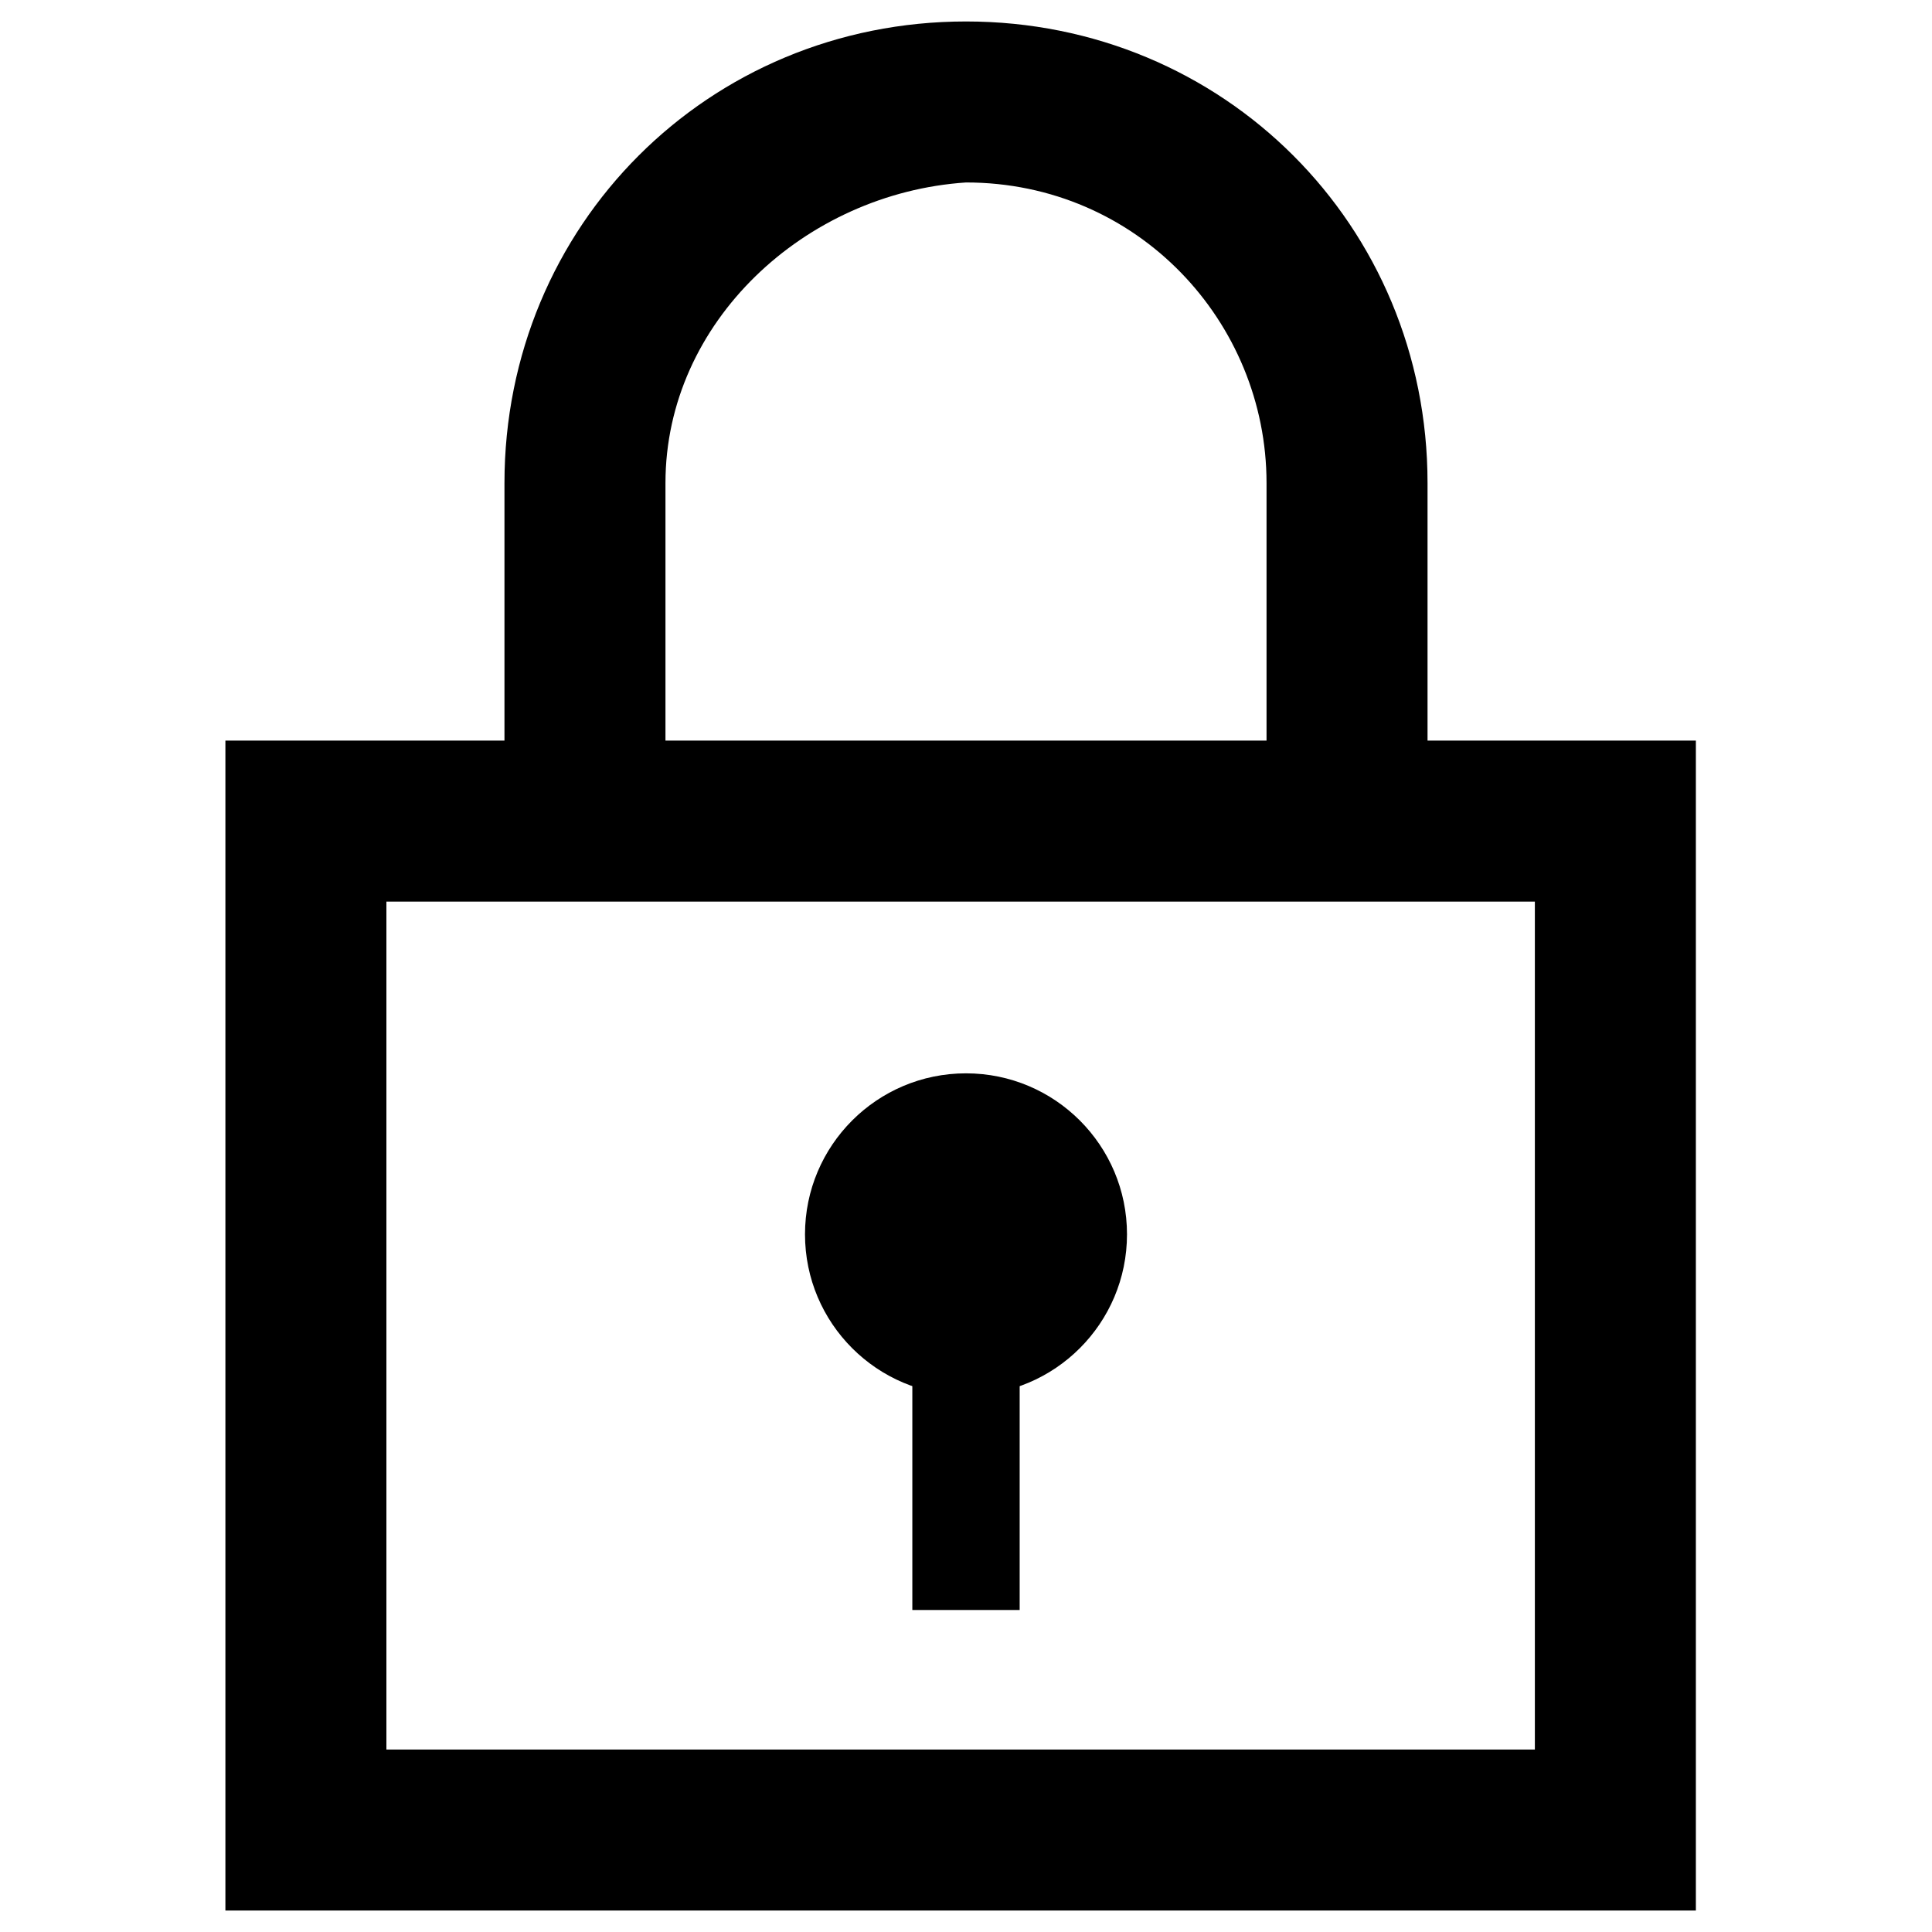
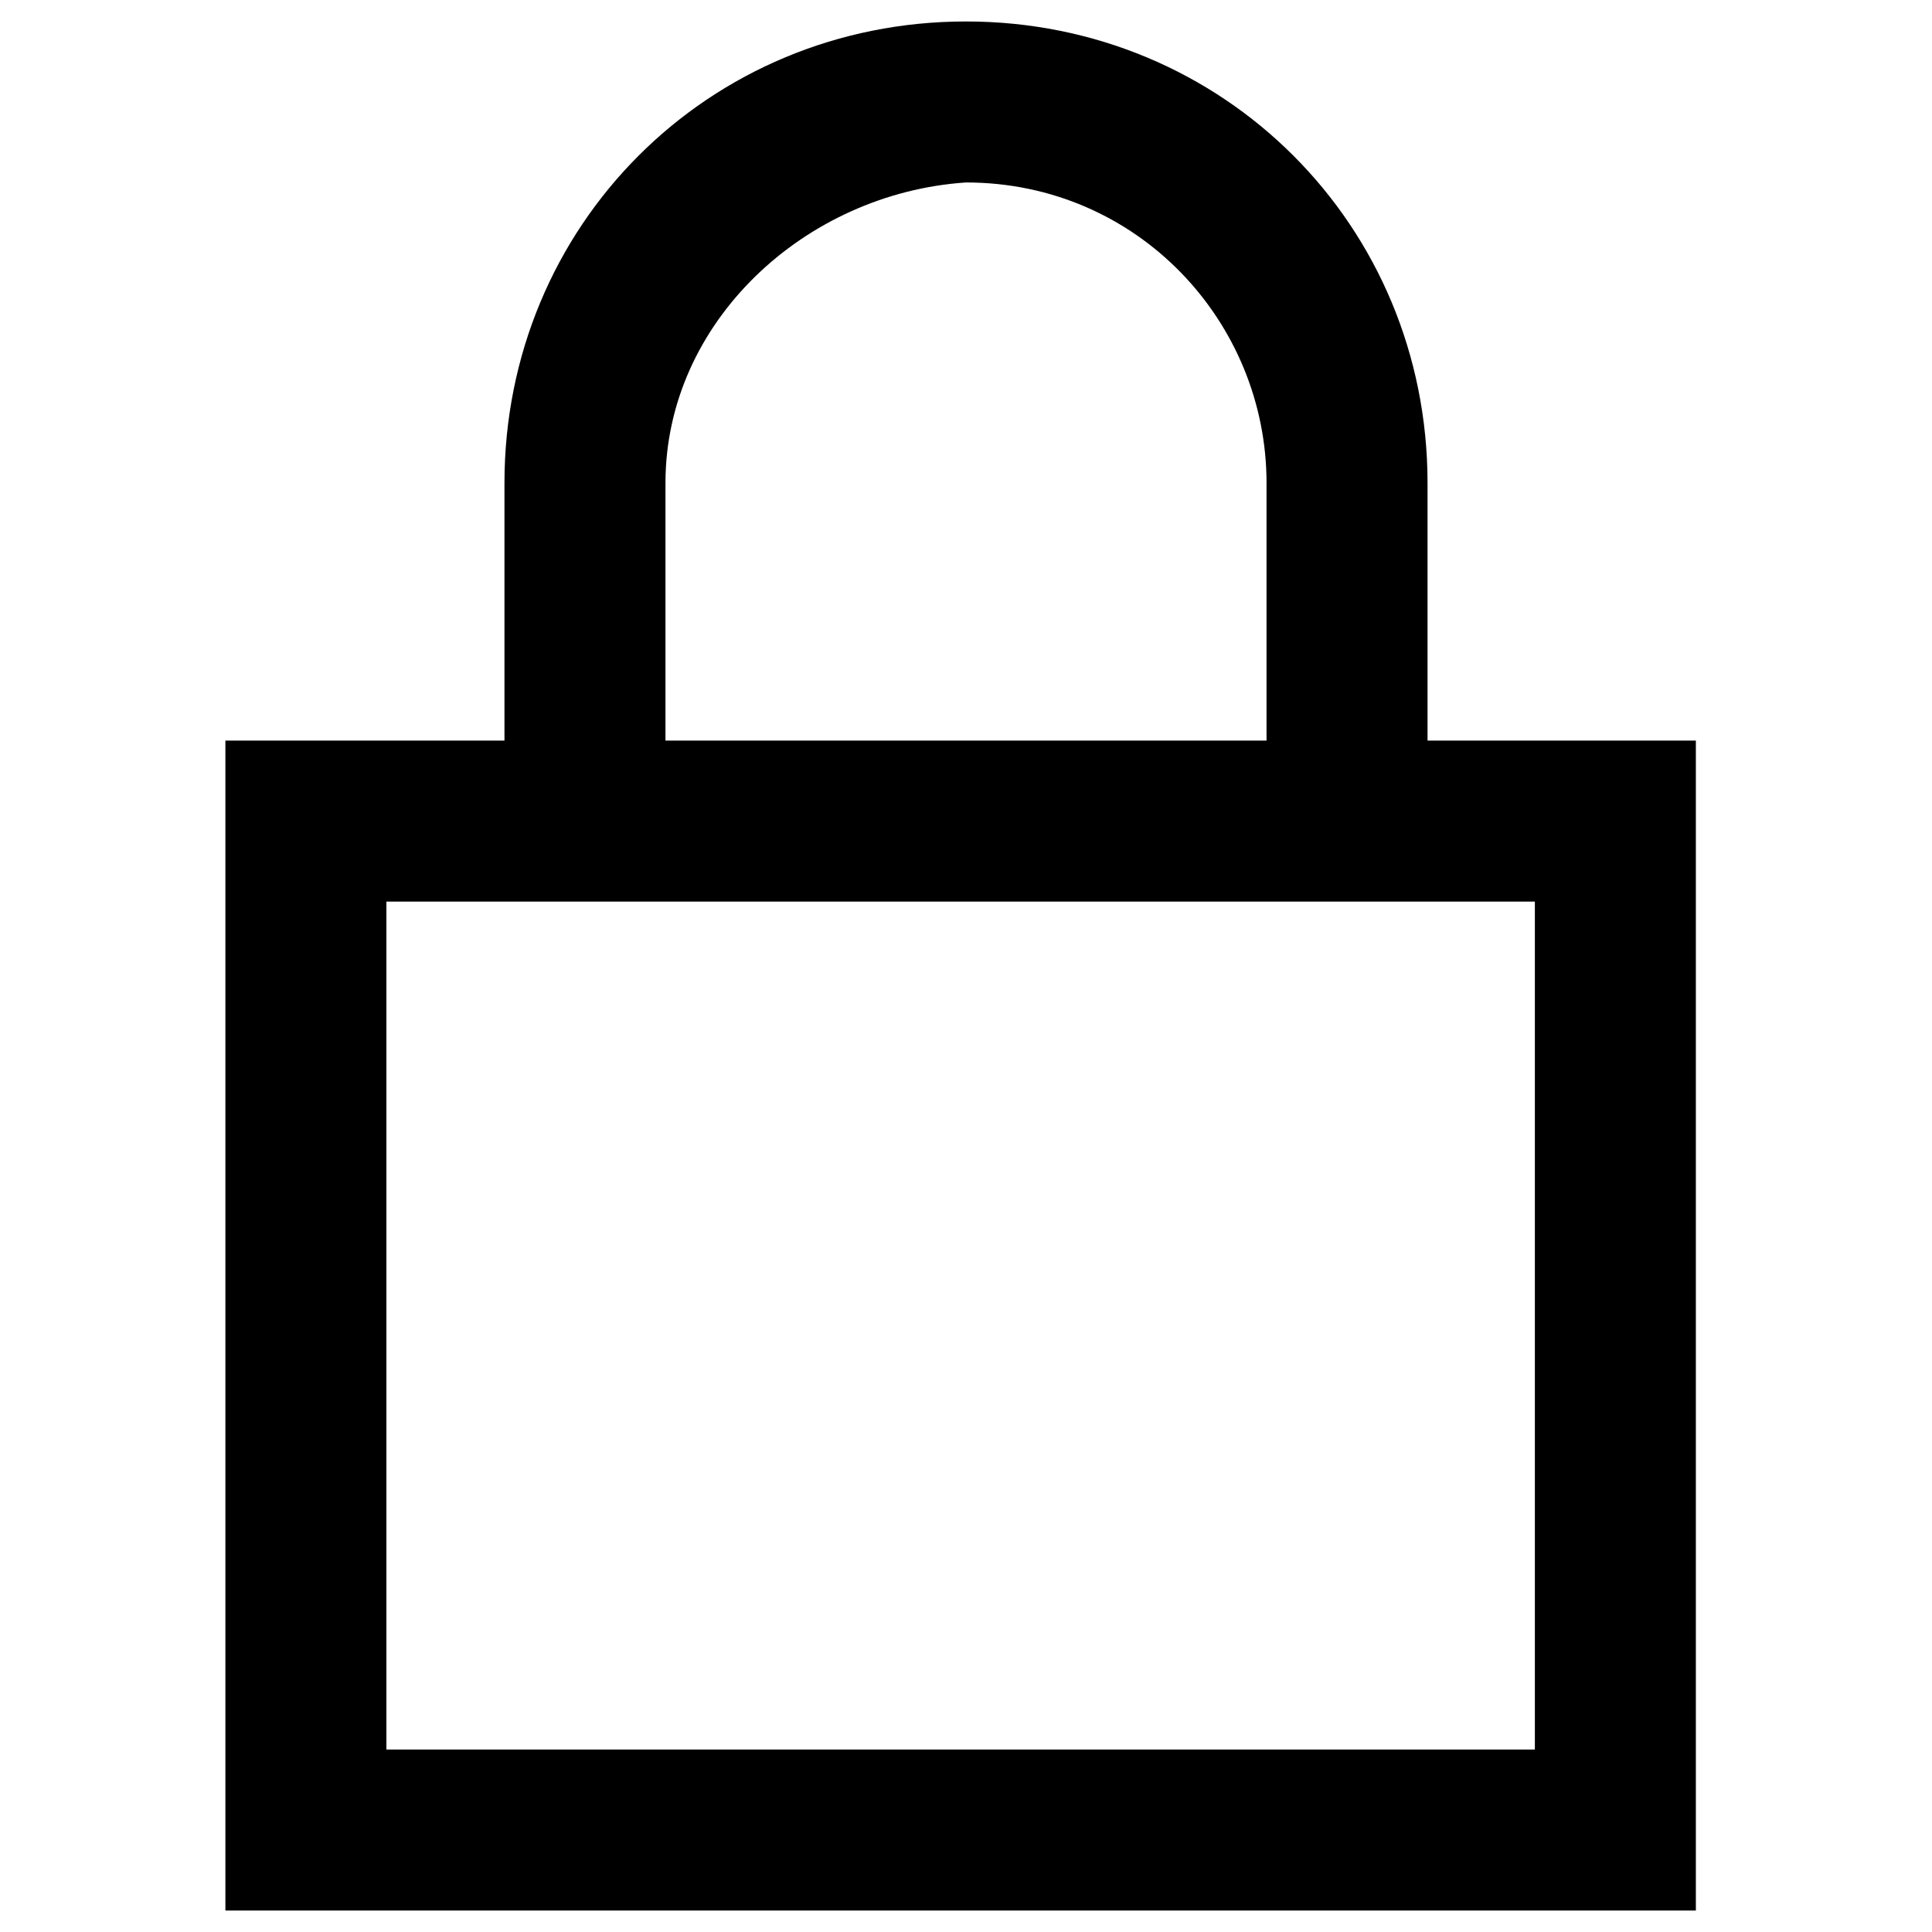
<svg xmlns="http://www.w3.org/2000/svg" viewBox="0 0 18 18" height="18" width="18" style="height: 18px; width: 18px;">
-   <path d="M15.9 17.8H2.1V6.9h13.7v10.9zM3.6 16.3h10.7V8.4H3.6v7.9z" />
+   <path d="M15.9 17.8H2.1V6.9h13.7v10.9zM3.6 16.3h10.7V8.4H3.6z" />
  <path d="M13.3 7.6h-1.5V4.5c0-1.5-1.2-2.8-2.8-2.8-1.5.1-2.8 1.3-2.8 2.8v3.1H4.7V4.5C4.7 2.1 6.6.2 9 .2s4.3 1.9 4.3 4.3v3.1z" />
-   <circle cx="9" cy="11.5" r="1.5" />
  <g>
-     <path d="M8.5 11h1v4h-1z" />
-   </g>
+     </g>
</svg>